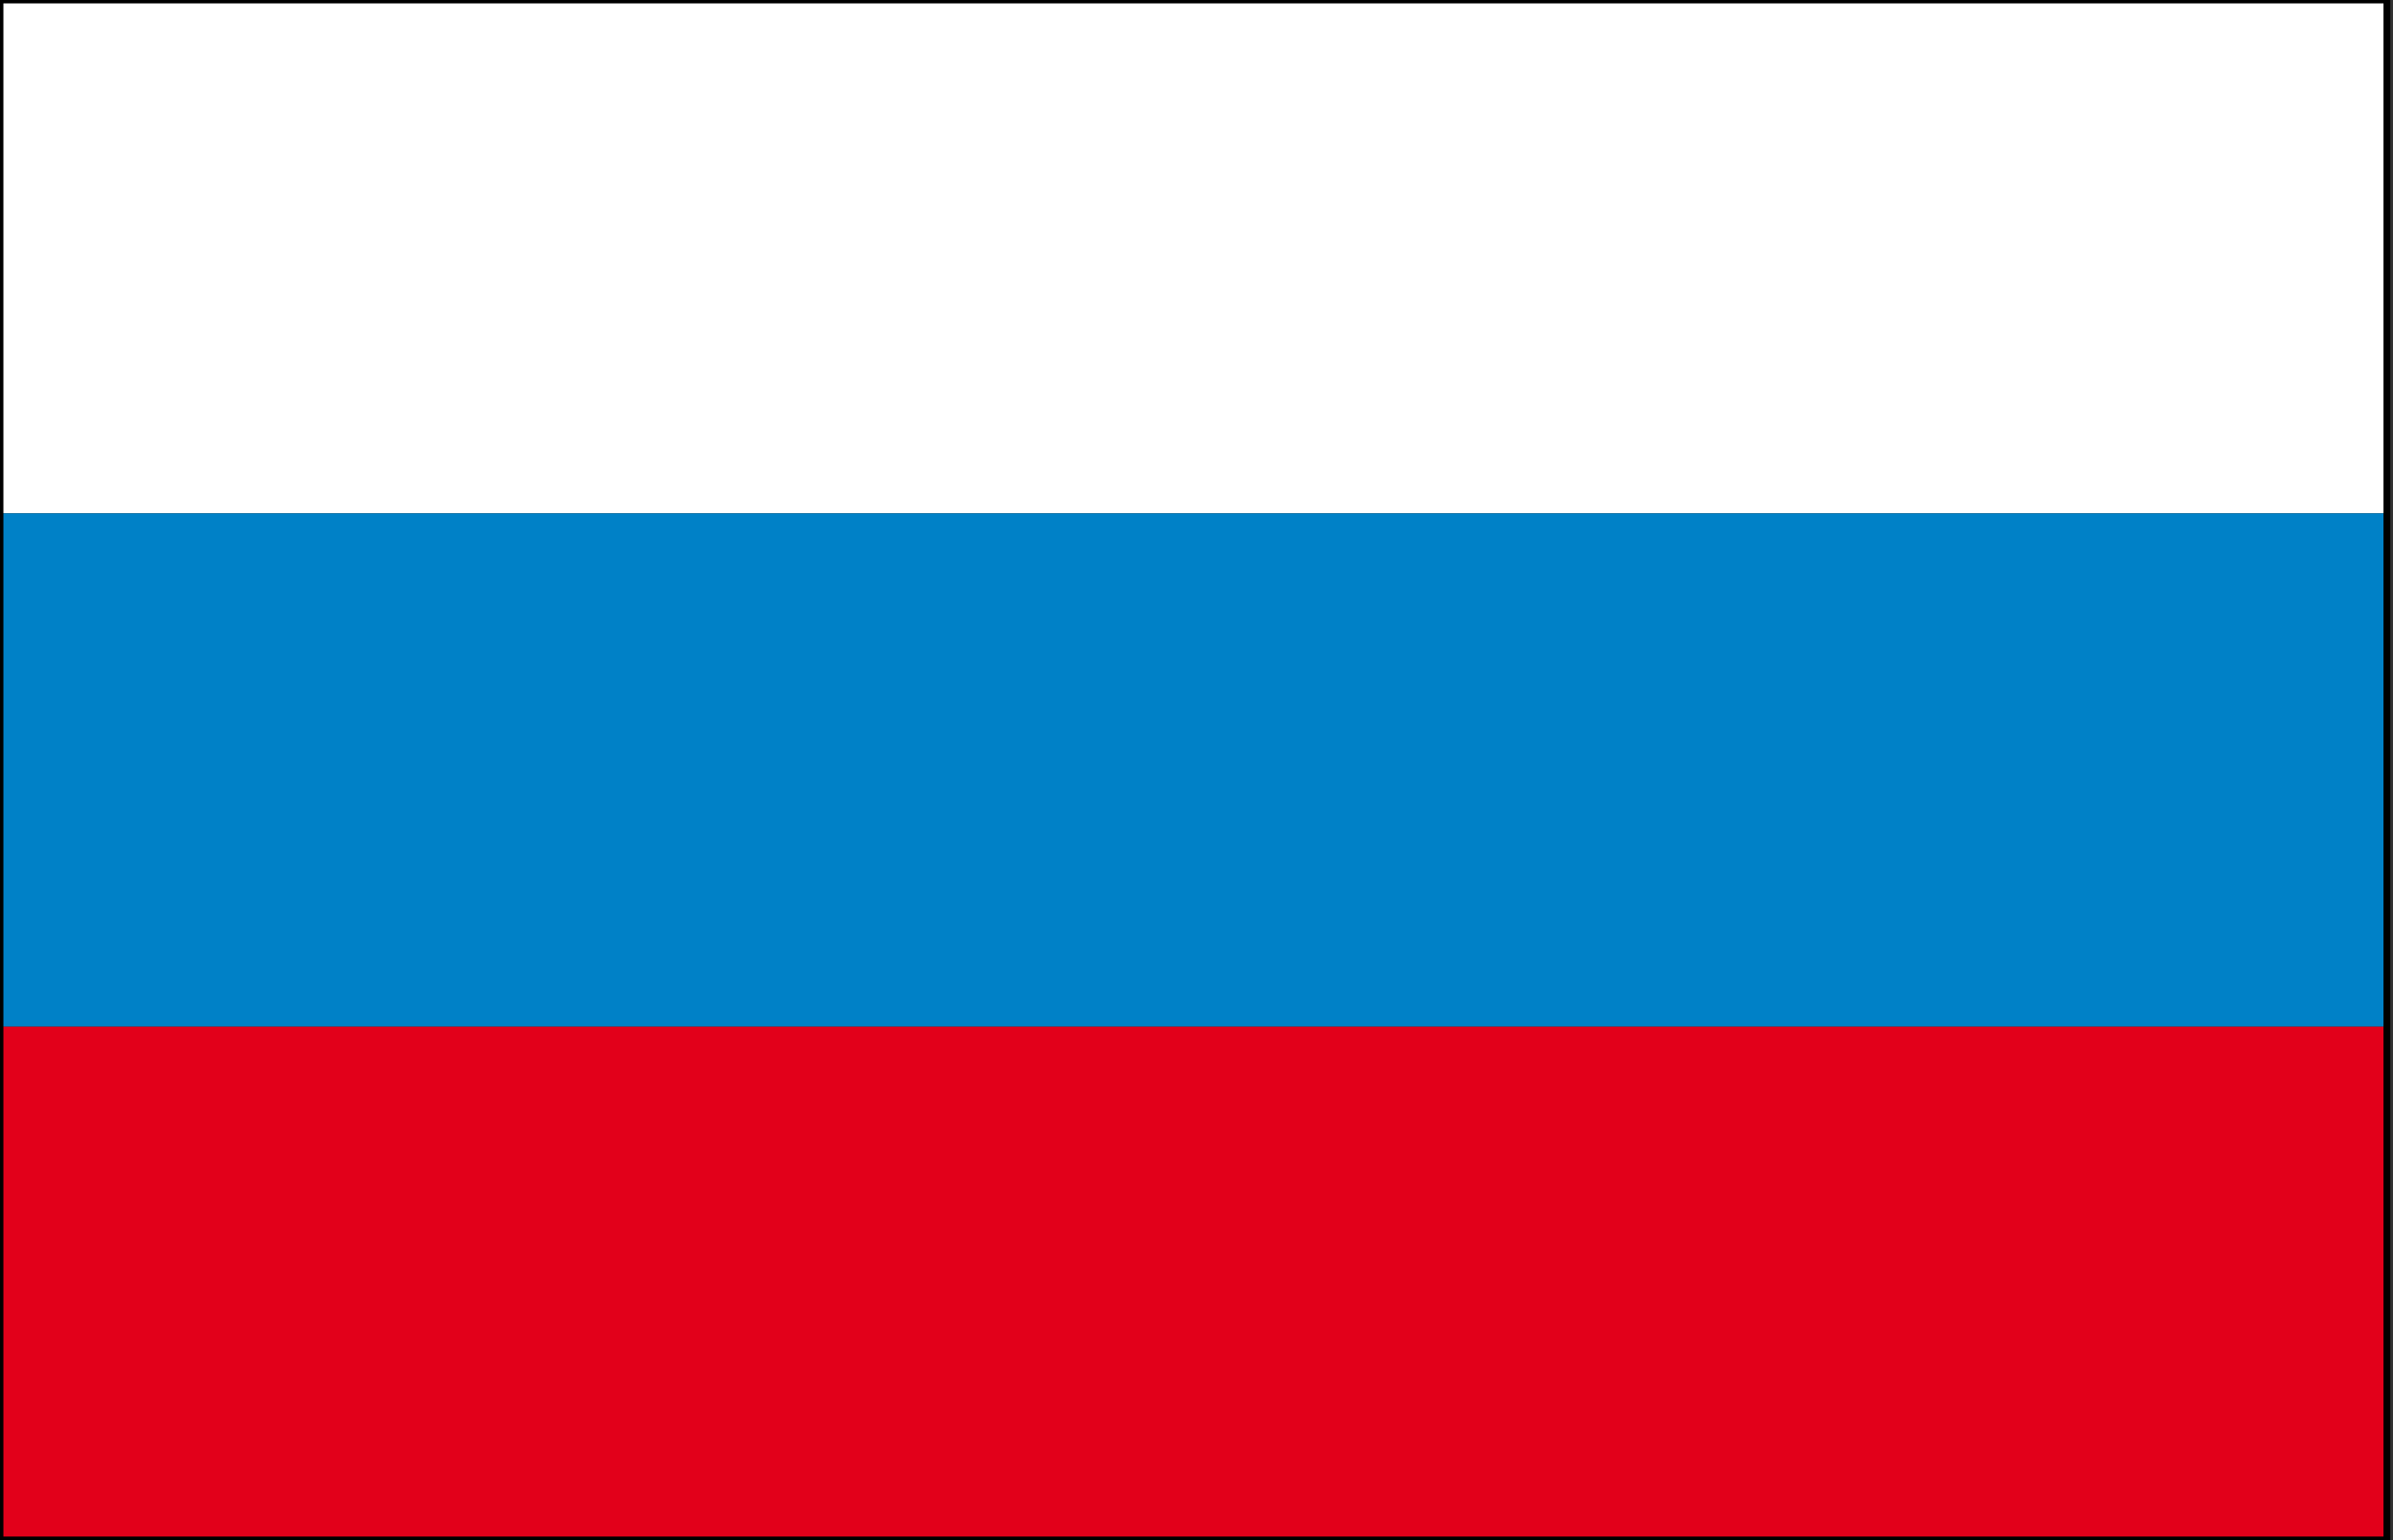
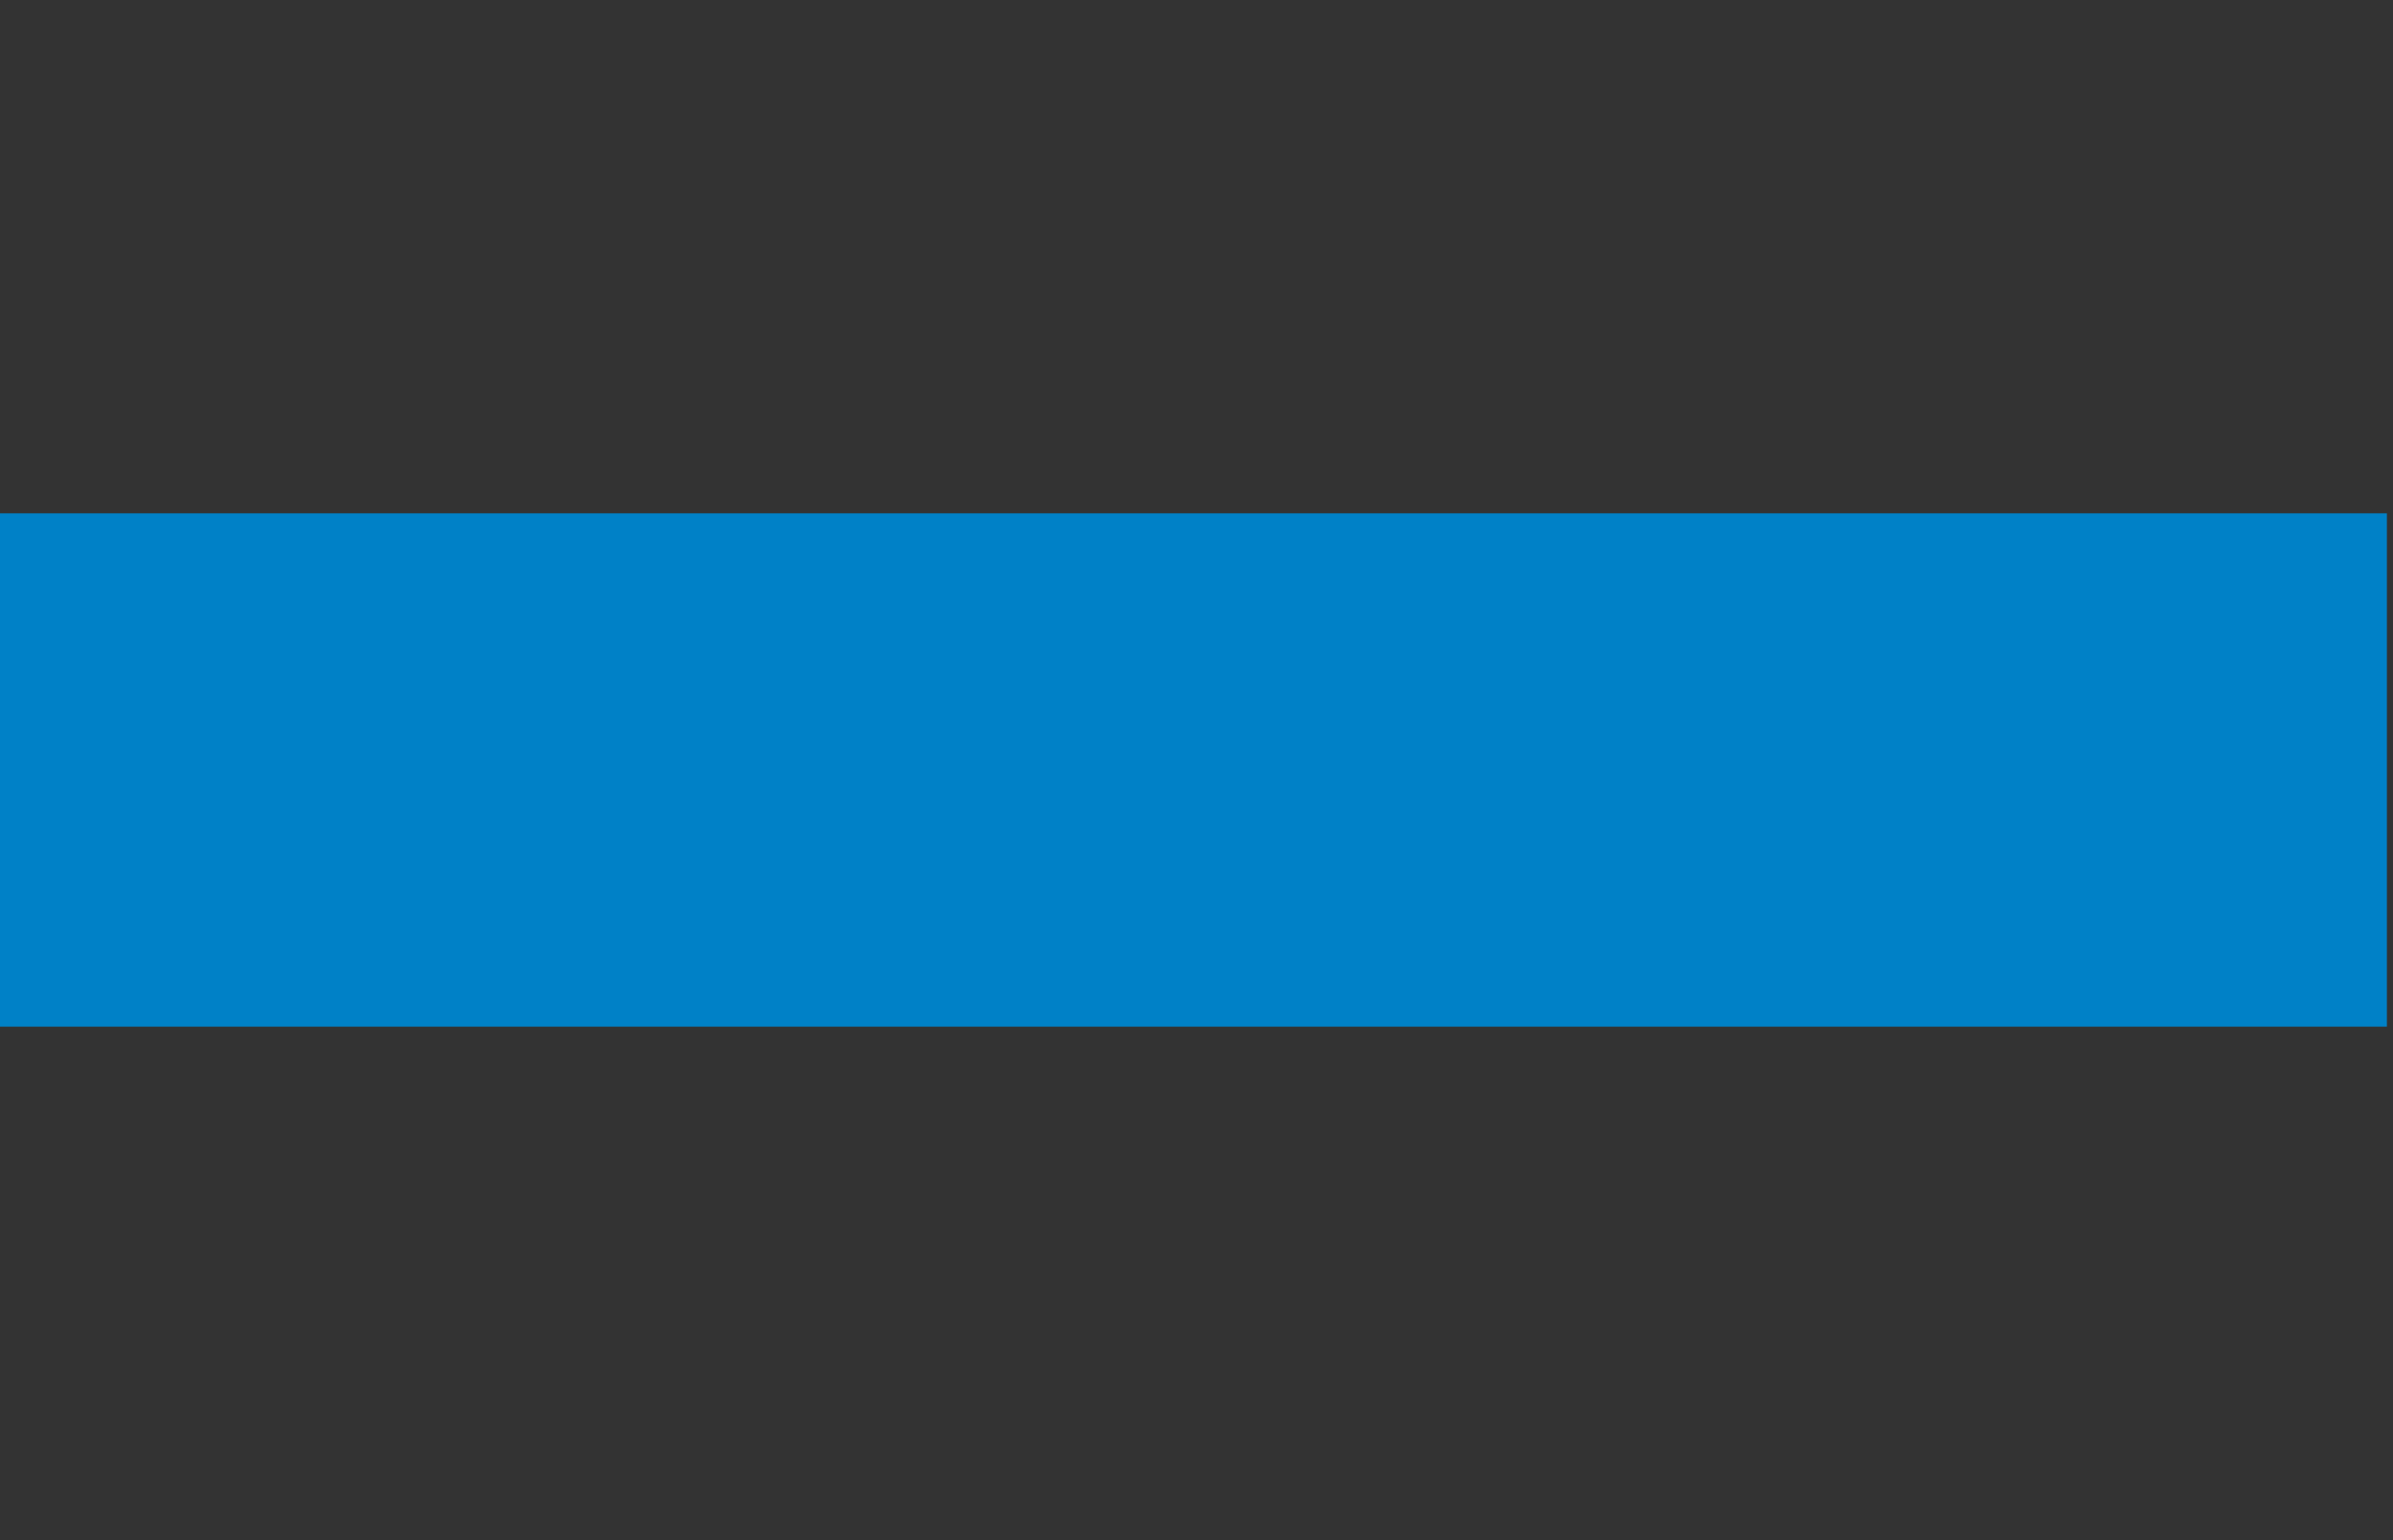
<svg xmlns="http://www.w3.org/2000/svg" version="1.1" id="Ebene_1" x="0px" y="0px" viewBox="0 0 352.4 226.8" style="enable-background:new 0 0 352.4 226.8;" xml:space="preserve">
  <rect x="0" y="0" width="352.4" height="226.8" fill="#333333" stroke="none" />
  <style type="text/css">
	.st0{fill:#FFFFFF;}
	.st1{fill:#0081C7;}
	.st2{fill:#E2001A;}
	.st3{fill:none;stroke:#000000;}
</style>
  <g>
-     <rect class="st0" width="351.5" height="75.6" />
    <rect y="75.6" class="st1" width="351.5" height="75.6" />
-     <rect y="151.2" class="st2" width="351.5" height="75.6" />
-     <rect class="st3" width="351.5" height="226.8" />
  </g>
</svg>